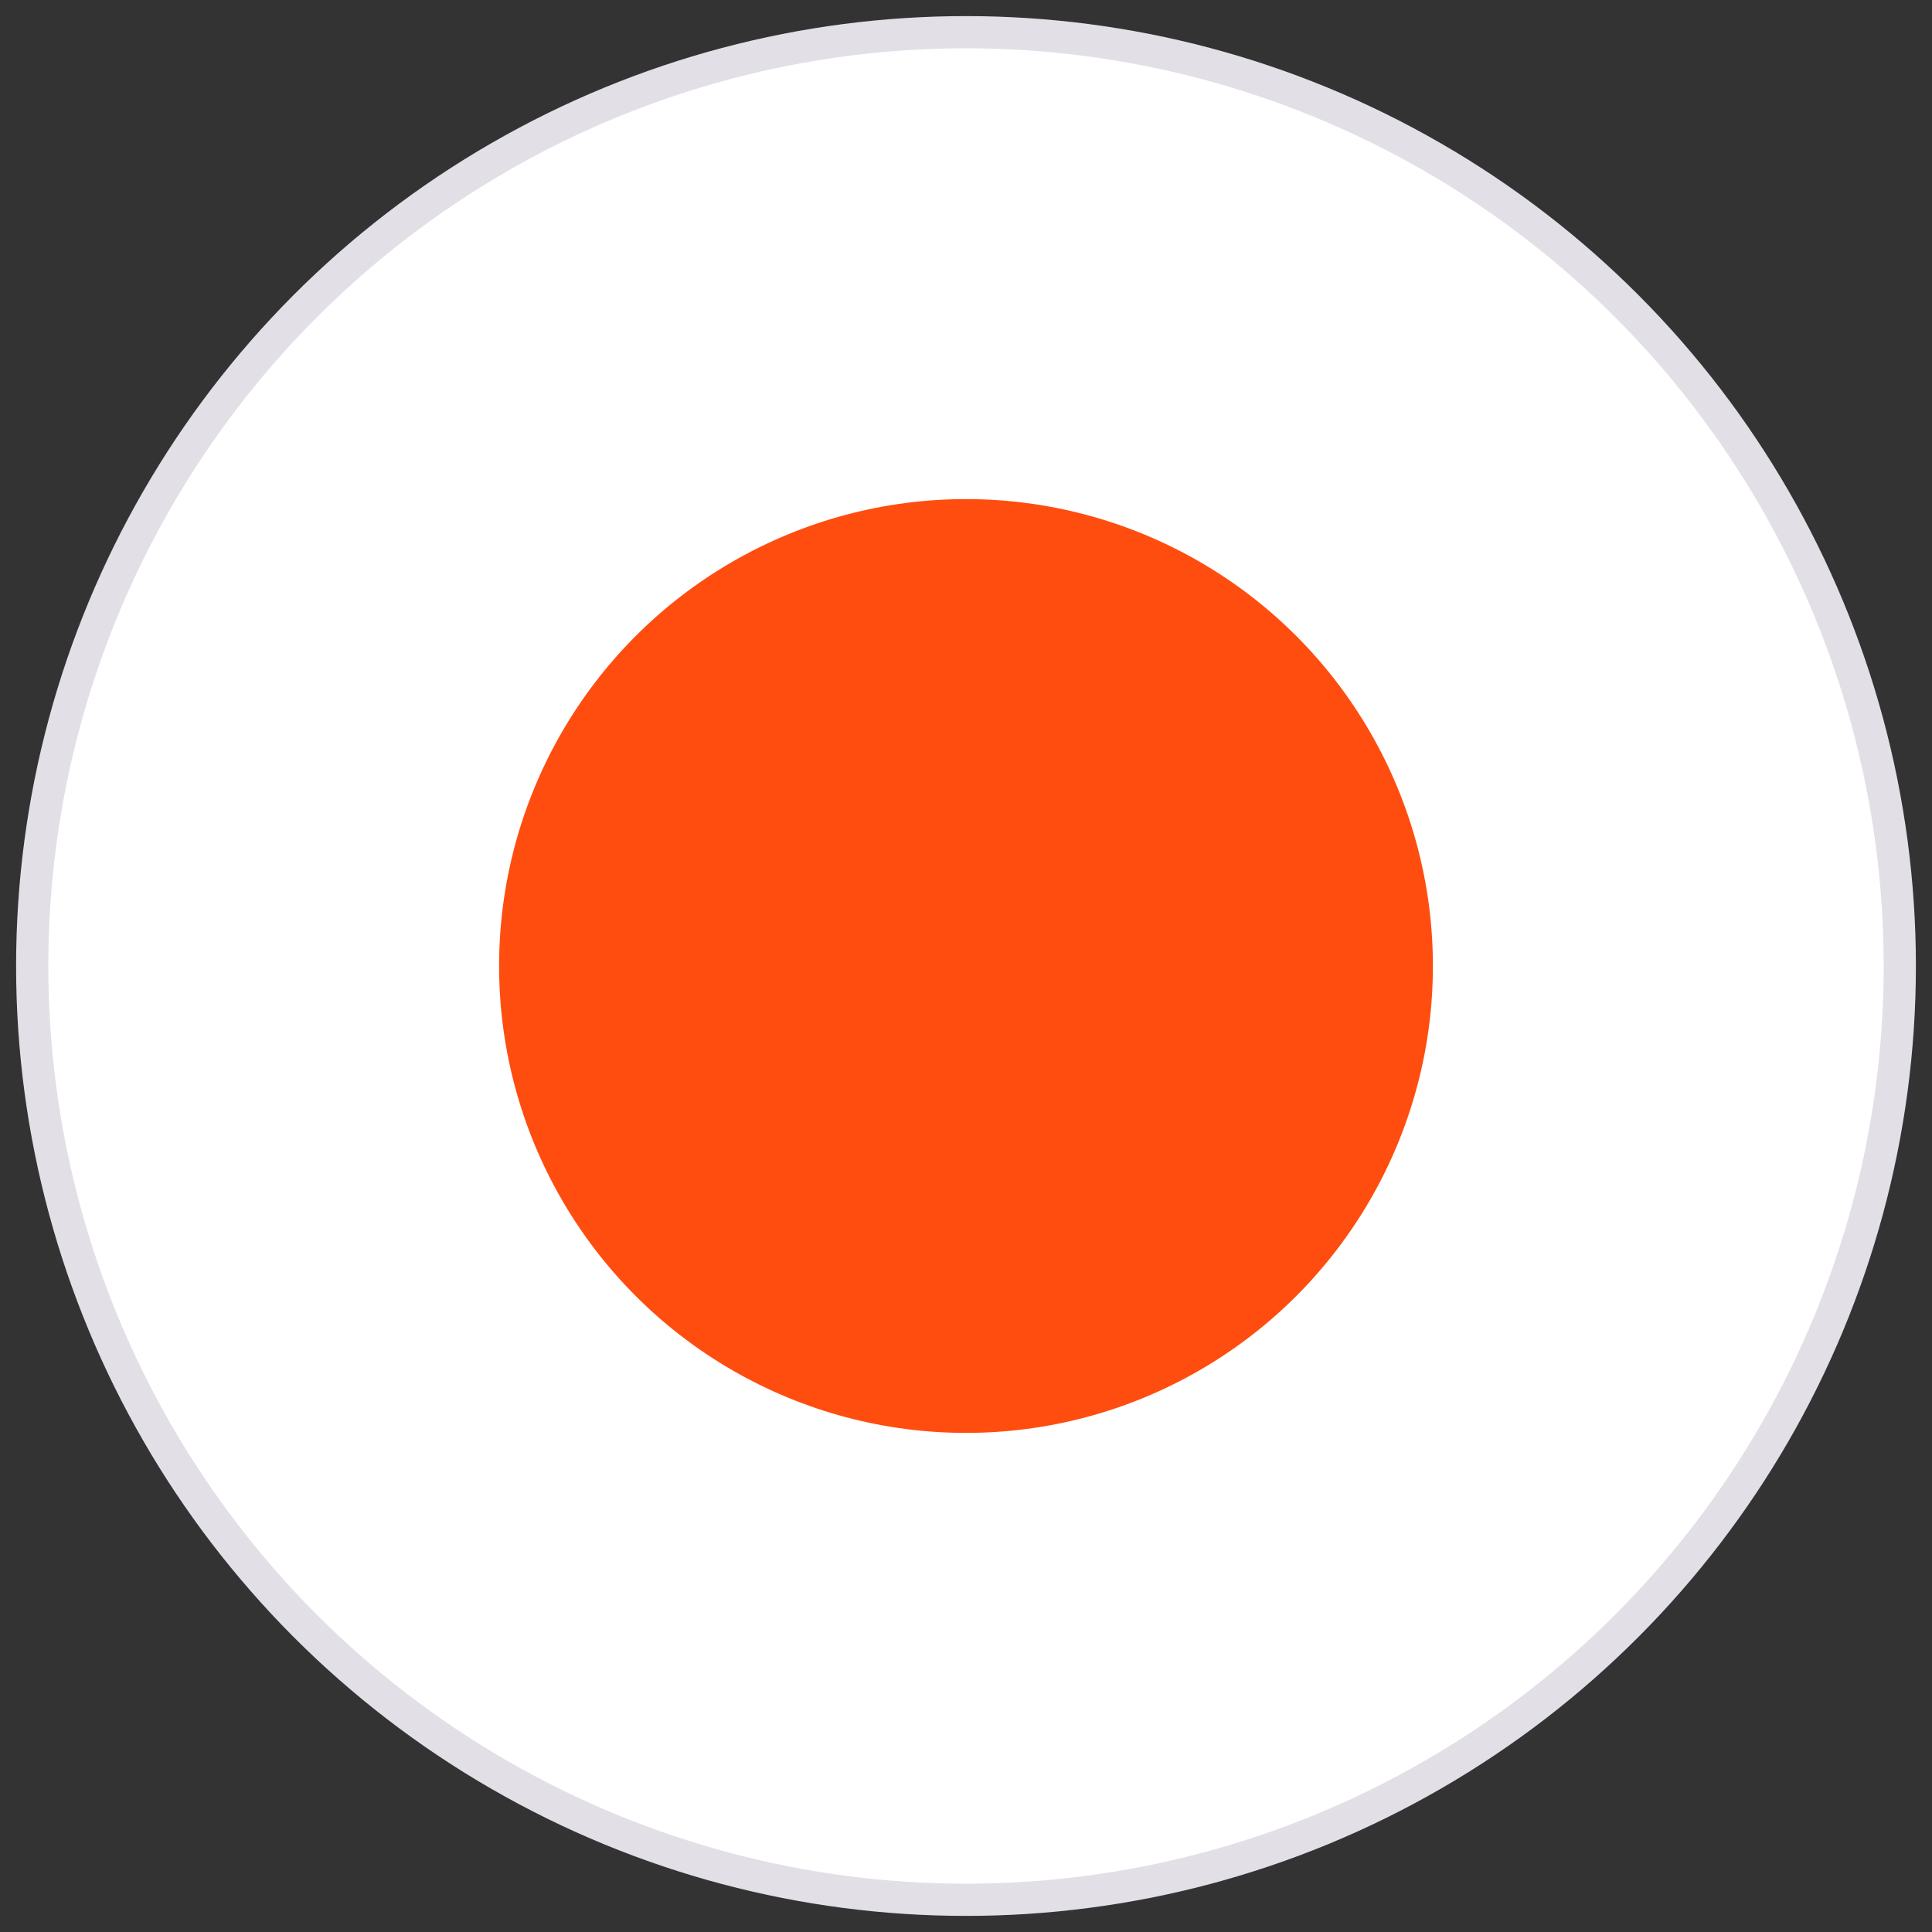
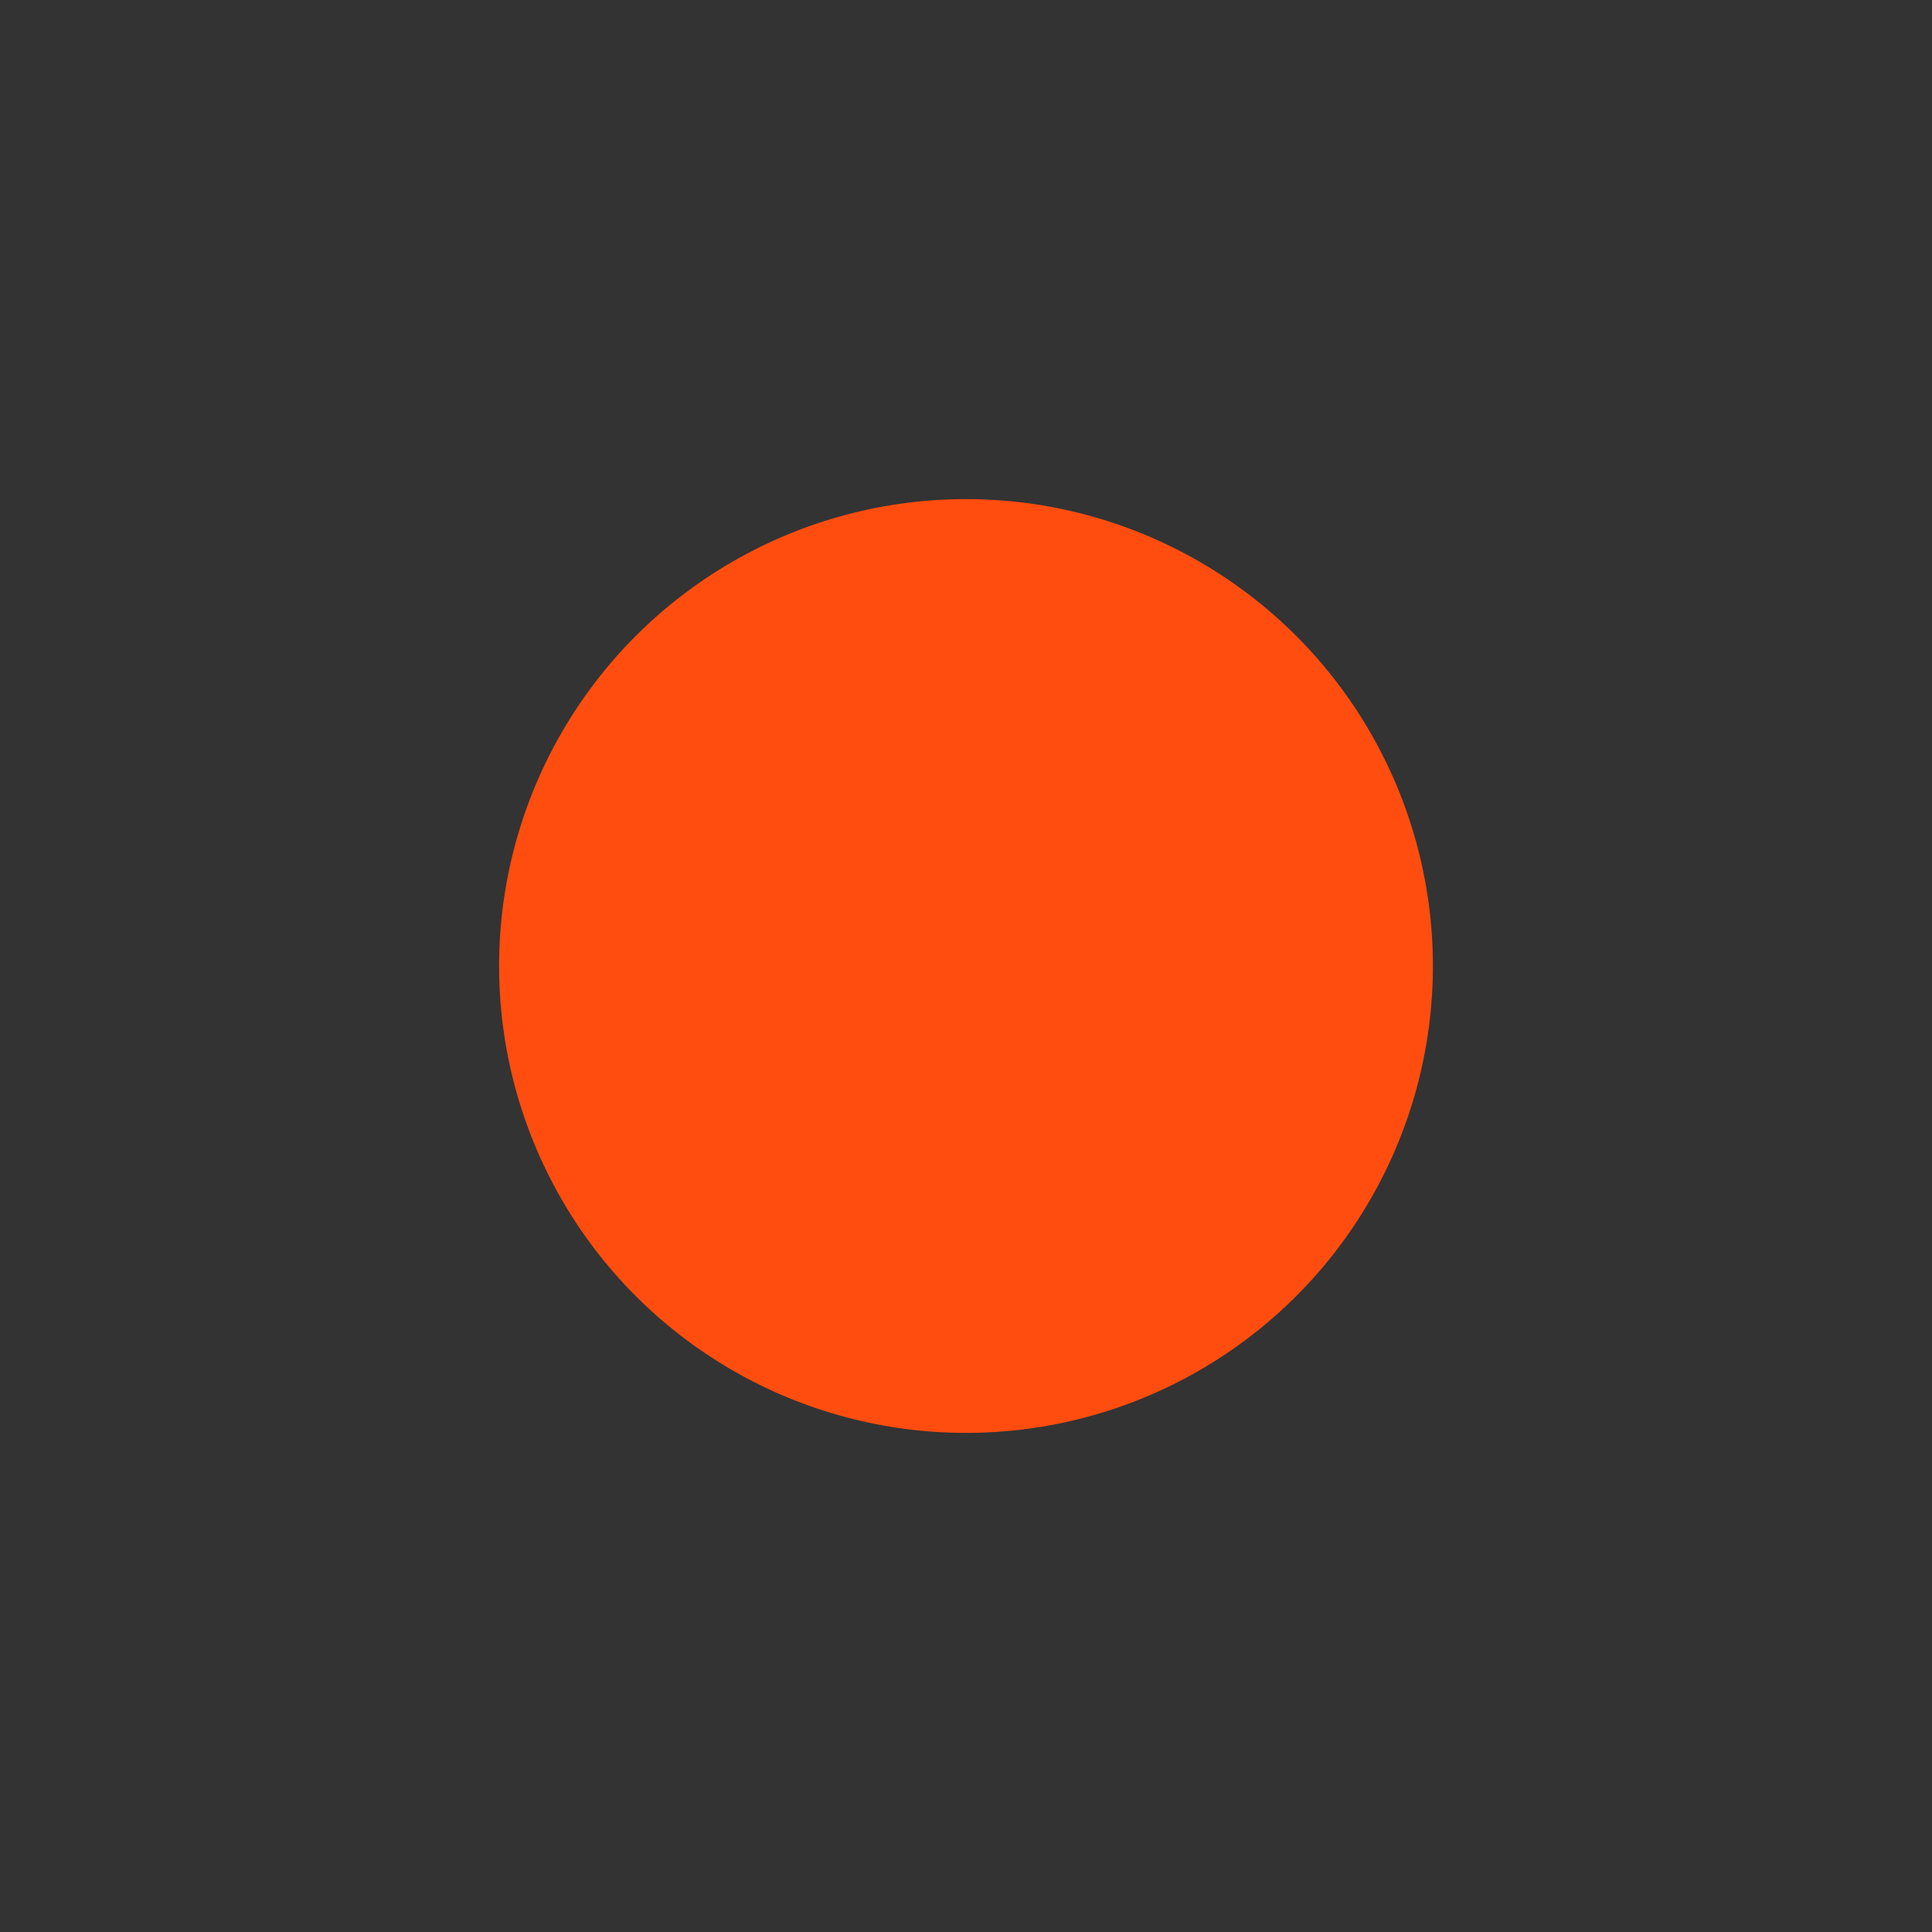
<svg xmlns="http://www.w3.org/2000/svg" width="60" height="60" viewBox="0 0 60 60" fill="none">
  <rect x="0" y="0" width="60" height="60" fill="#333333" stroke="none" />
  <g id="japan">
-     <circle id="white" cx="29" cy="29" r="29" transform="matrix(1 0 0 -1 1 59)" fill="white" stroke="#E2DFE7" />
    <circle id="red" cx="30" cy="30" r="14.5" fill="#FF4D0F" />
  </g>
</svg>